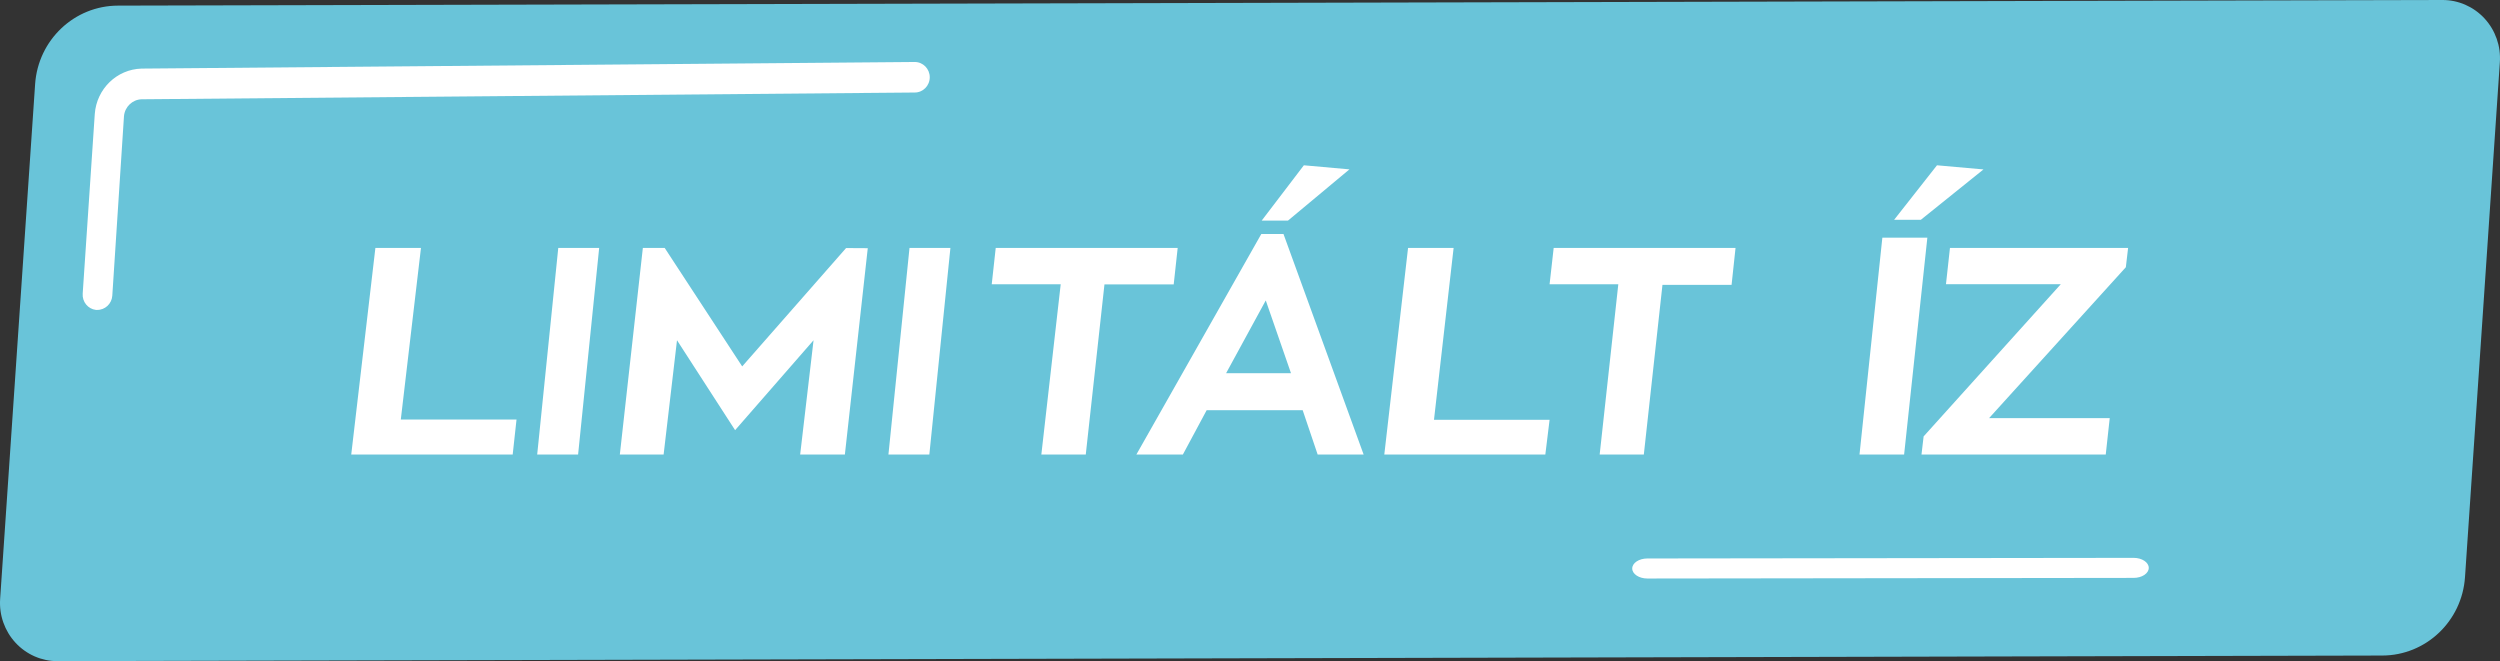
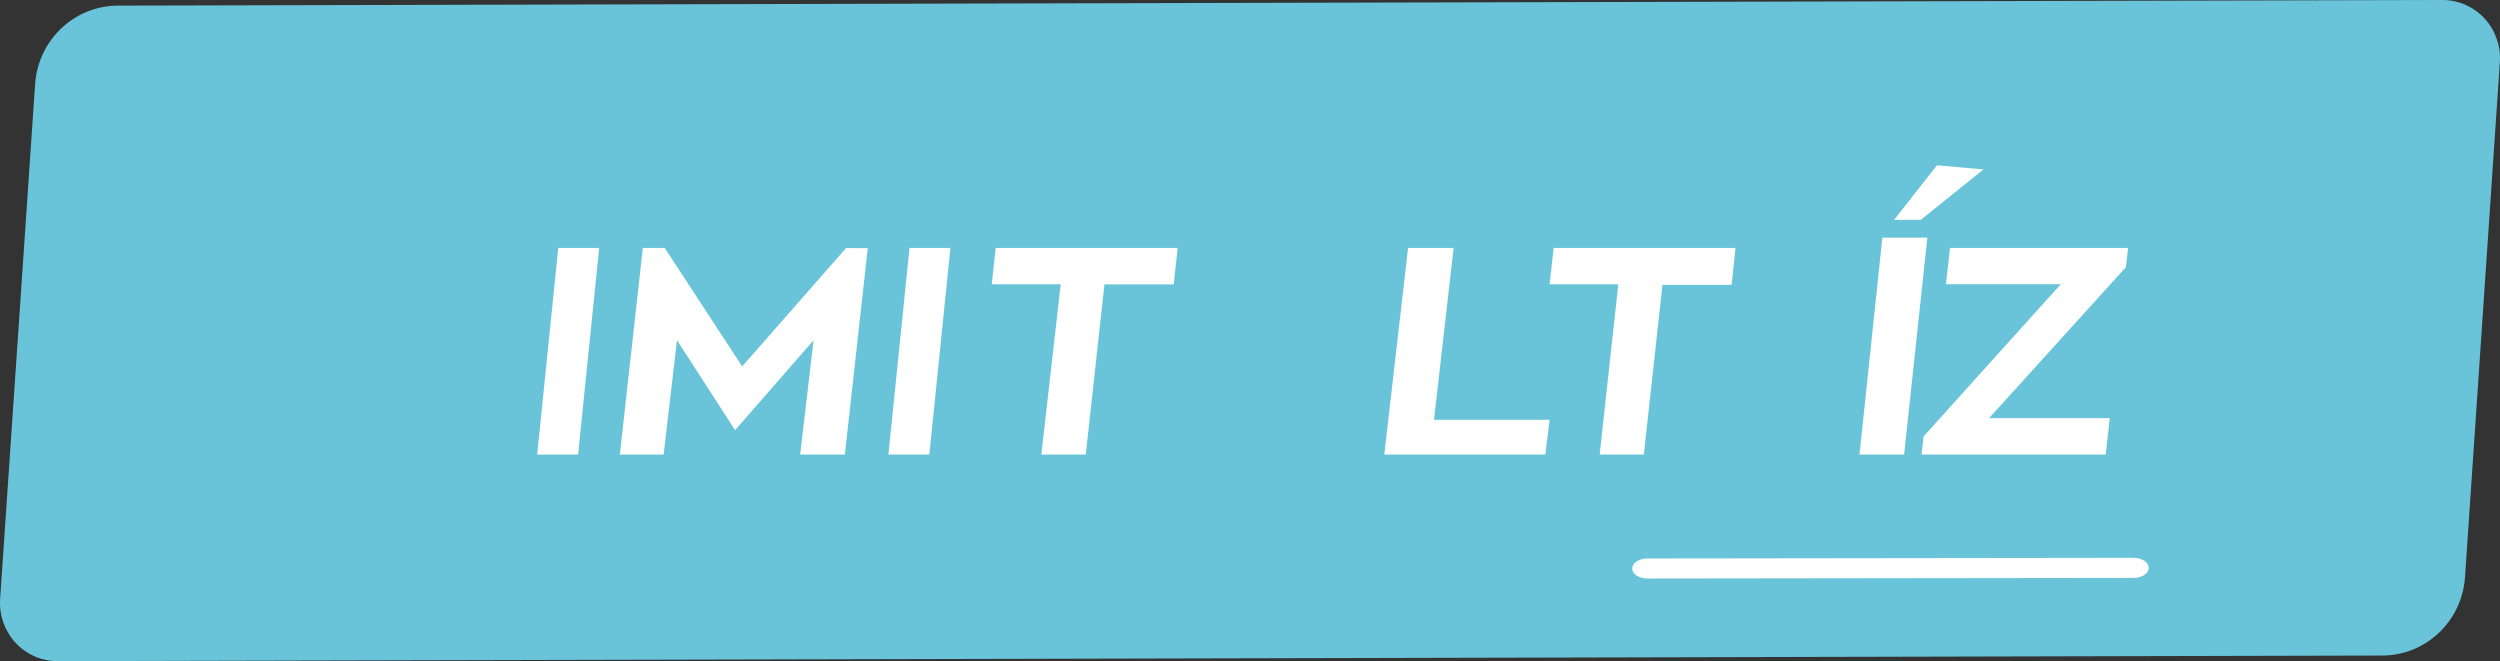
<svg xmlns="http://www.w3.org/2000/svg" width="121px" height="32px" viewBox="0 0 121 32" version="1.1">
  <rect x="0" y="0" width="121" height="32" fill="#333333" stroke="none" />
  <title>atoms / badge / limit</title>
  <desc>Created with Sketch.</desc>
  <g id="Page-1" stroke="none" stroke-width="1" fill="none" fill-rule="evenodd">
    <g id="Címlap02-Mod-WD" transform="translate(-1468, -1577)">
      <g id="kedvencek" transform="translate(310, 1470)">
        <g id="card4" transform="translate(999, 87)">
          <g id="atoms-/-badge-/-limit" transform="translate(159, 20)">
            <g id="limitalt-iz" stroke-width="1" fill-rule="evenodd">
              <path d="M115.297,31.728 L2.781,32 C2.011,32 1.276,31.677 0.75,31.107 C0.224,30.538 -0.045,29.773 0.006,28.996 L1.7,4.066 C1.848,1.933 3.597,0.277 5.709,0.272 L118.212,0 C118.984,-0.002 119.722,0.321 120.25,0.892 C120.777,1.463 121.047,2.231 120.993,3.011 L119.306,27.934 C119.161,30.069 117.41,31.726 115.297,31.728 Z" id="Path" fill="#69C4D9" fill-rule="nonzero" />
-               <polygon id="Path" fill="#FFFFFF" fill-rule="nonzero" points="25 20.304 24.814 22 17 22 18.169 12 20.375 12 19.399 20.304" />
              <polygon id="Path" fill="#FFFFFF" fill-rule="nonzero" points="27.98 22 26 22 27.02 12 29 12" />
              <polygon id="Path" fill="#FFFFFF" fill-rule="nonzero" points="42 12.012 40.892 22 38.728 22 39.376 16.468 35.579 20.82 32.767 16.468 32.119 22 30 22 31.114 12 32.171 12 35.922 17.734 40.95 12.006" />
              <polygon id="Path" fill="#FFFFFF" fill-rule="nonzero" points="44.98 22 43 22 44.02 12 46 12" />
              <polygon id="Path" fill="#FFFFFF" fill-rule="nonzero" points="56.807 13.766 53.456 13.766 52.551 22 50.401 22 51.338 13.76 48 13.76 48.193 12 57 12" />
-               <path d="M63.05,19.855 L58.402,19.855 L57.251,22 L55,22 L61.047,11.326 L62.121,11.326 L66,22 L63.775,22 L63.05,19.855 Z M59.343,18.064 L62.484,18.064 L61.263,14.541 L59.343,18.064 Z M62.338,10.677 L61.066,10.677 L63.107,8 L65.313,8.197 L62.338,10.677 Z" id="Shape" fill="#FFFFFF" fill-rule="nonzero" />
              <polygon id="Path" fill="#FFFFFF" fill-rule="nonzero" points="75 20.319 74.794 22 67 22 68.15 12 70.355 12 69.405 20.319" />
              <polygon id="Path" fill="#FFFFFF" fill-rule="nonzero" points="83.808 13.789 80.463 13.789 79.561 22 77.424 22 78.326 13.758 75 13.758 75.198 12 84 12" />
              <path d="M92.159,22 L90,22 L91.106,11.503 L93.284,11.503 L92.159,22 Z M92.968,10.639 L91.675,10.639 L93.75,8 L96,8.2 L92.968,10.639 Z" id="Shape" fill="#FFFFFF" fill-rule="nonzero" />
              <polygon id="Path" fill="#FFFFFF" fill-rule="nonzero" points="102.891 12.933 96.271 20.238 102.111 20.238 101.918 22 93 22 93.103 21.122 99.742 13.756 94.185 13.756 94.378 12 103 12" />
-               <path d="M4.689,15 L4.644,15 C4.258,14.955 3.975,14.609 4.002,14.215 L4.587,5.518 C4.675,4.303 5.653,3.354 6.849,3.32 L44.274,3 L44.274,3 C44.675,3 45,3.331 45,3.739 C45,4.147 44.675,4.478 44.274,4.478 L6.849,4.805 C6.407,4.822 6.045,5.168 6.001,5.616 L5.435,14.313 C5.408,14.708 5.079,15.011 4.689,15 L4.689,15 Z" id="Path" fill="#FFFFFF" fill-rule="nonzero" />
              <path d="M79.733,28 C79.328,28 79,27.783 79,27.515 C79,27.247 79.328,27.03 79.733,27.03 L103.267,27 L103.267,27 C103.672,27 104,27.217 104,27.485 C104,27.753 103.672,27.97 103.267,27.97 L79.733,28 L79.733,28 Z" id="Path" fill="#FFFFFF" fill-rule="nonzero" />
            </g>
          </g>
        </g>
      </g>
    </g>
  </g>
</svg>